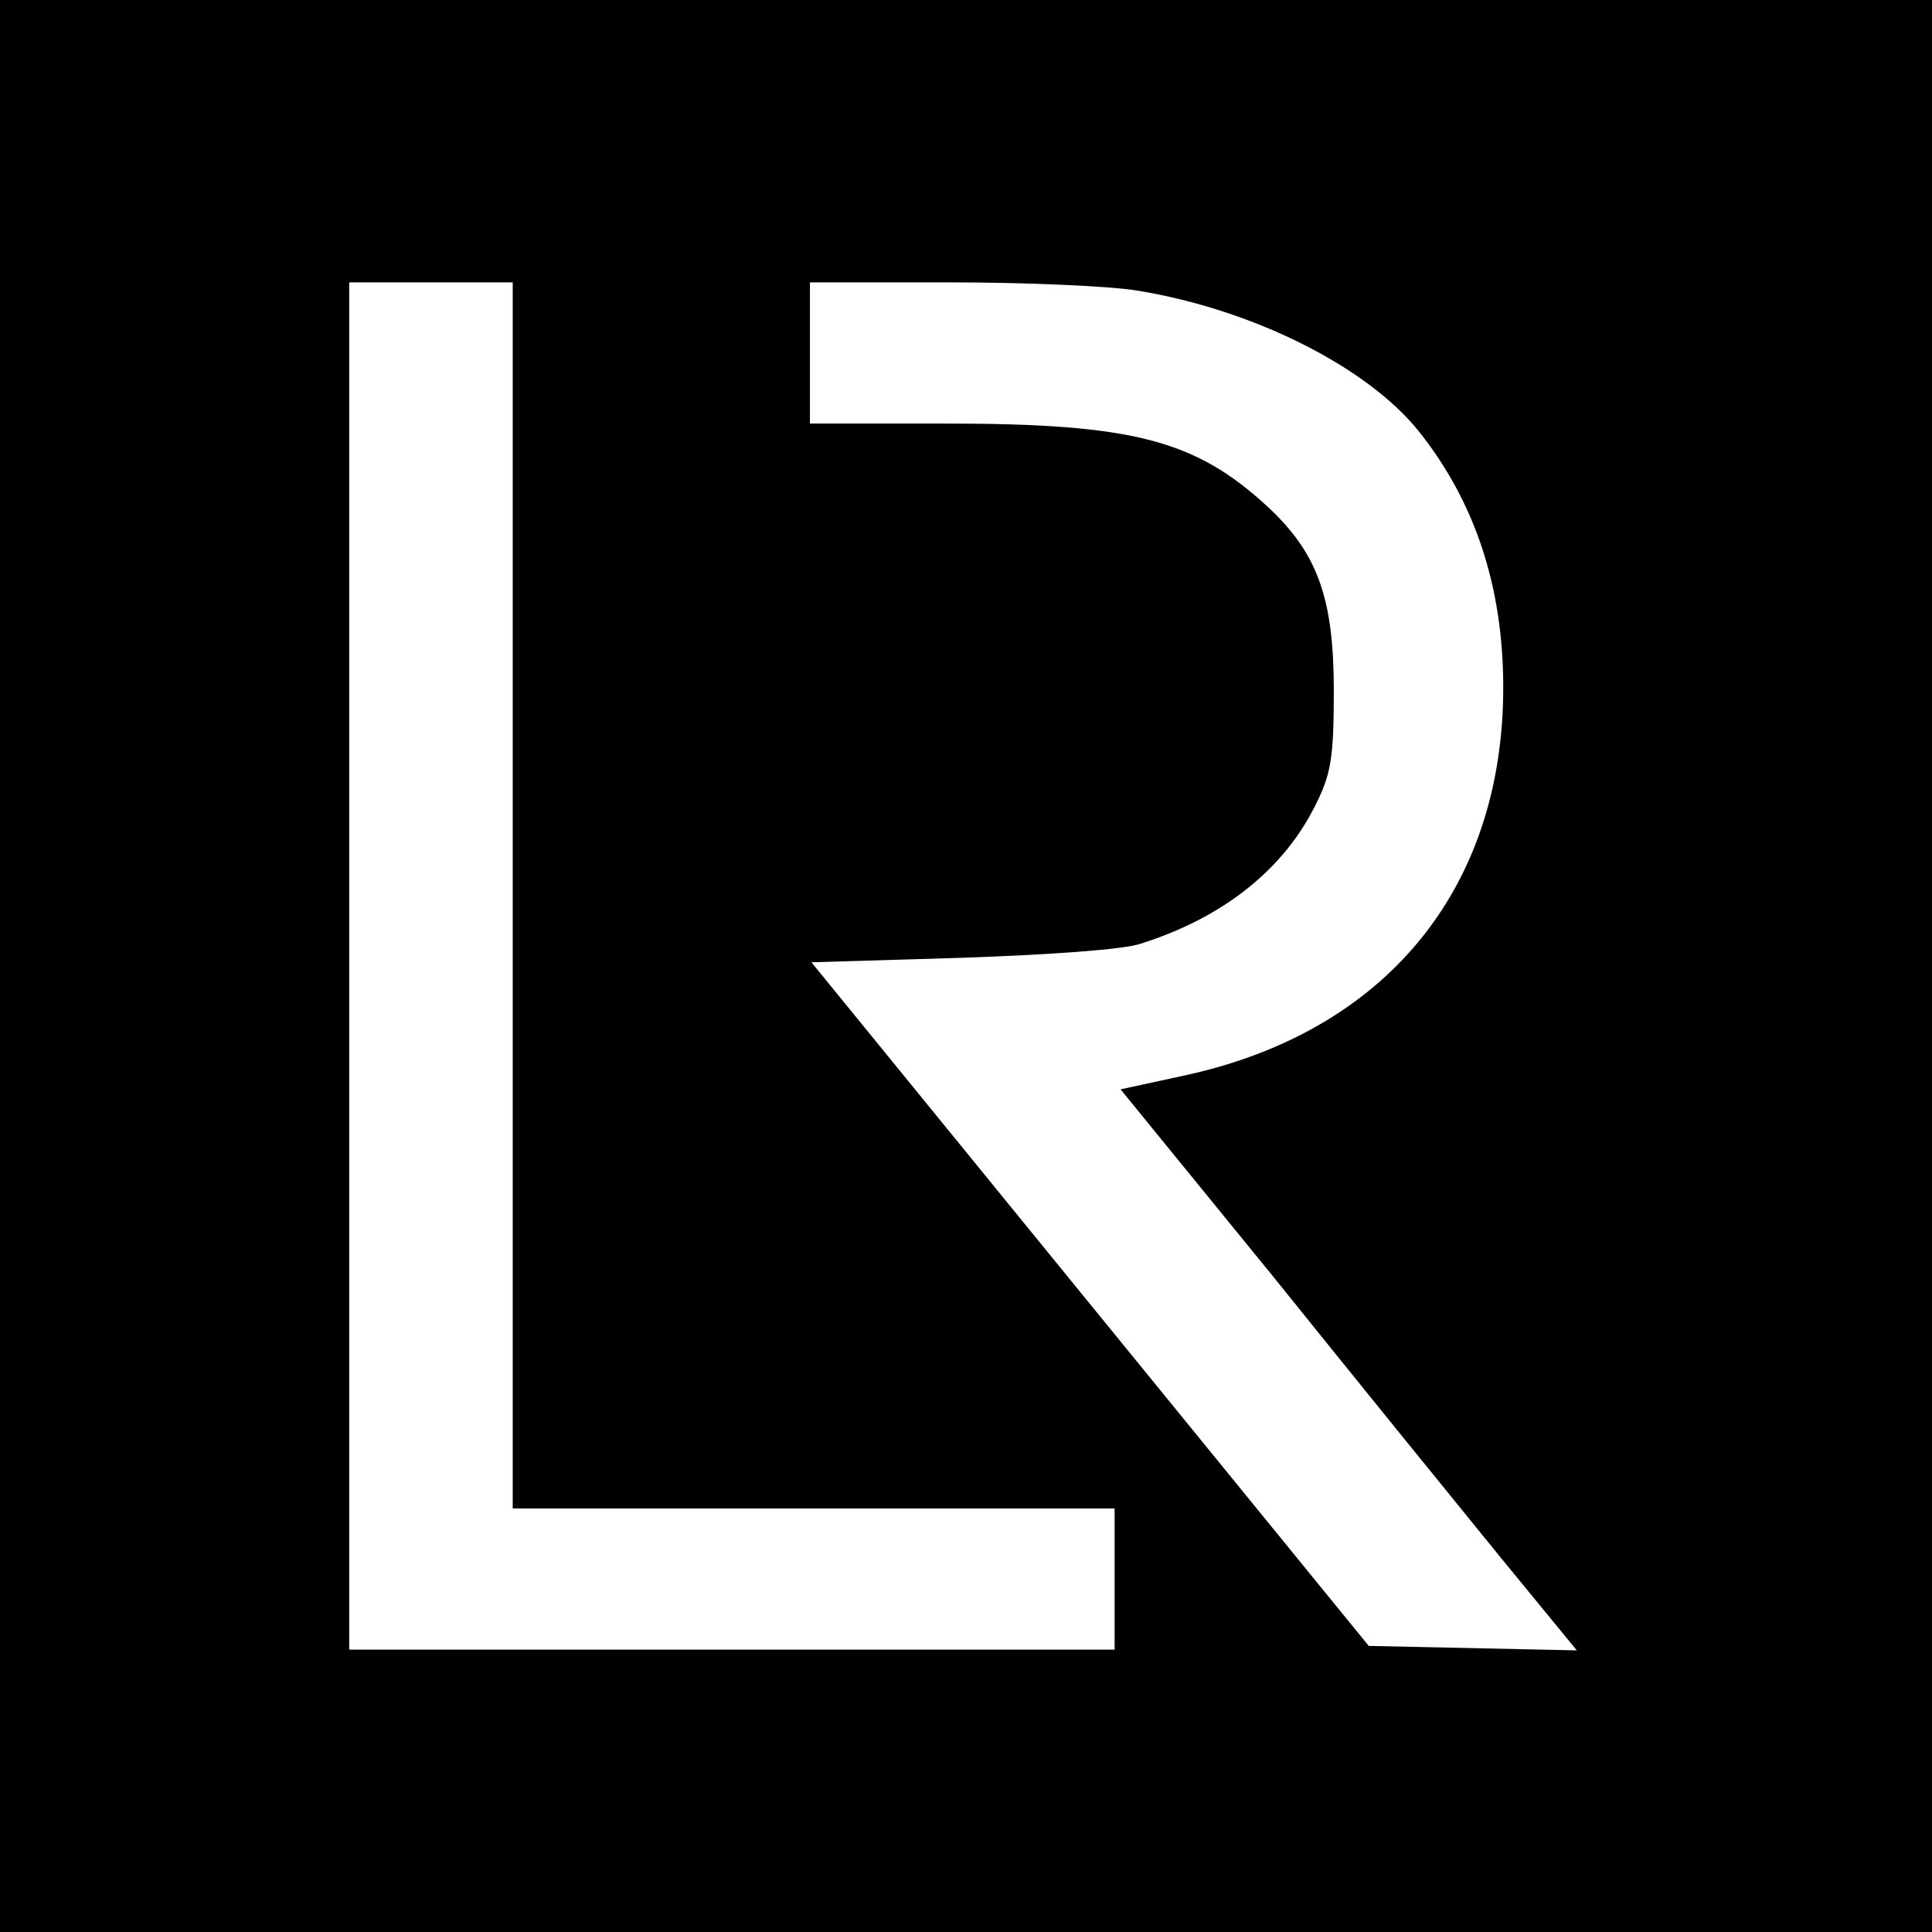
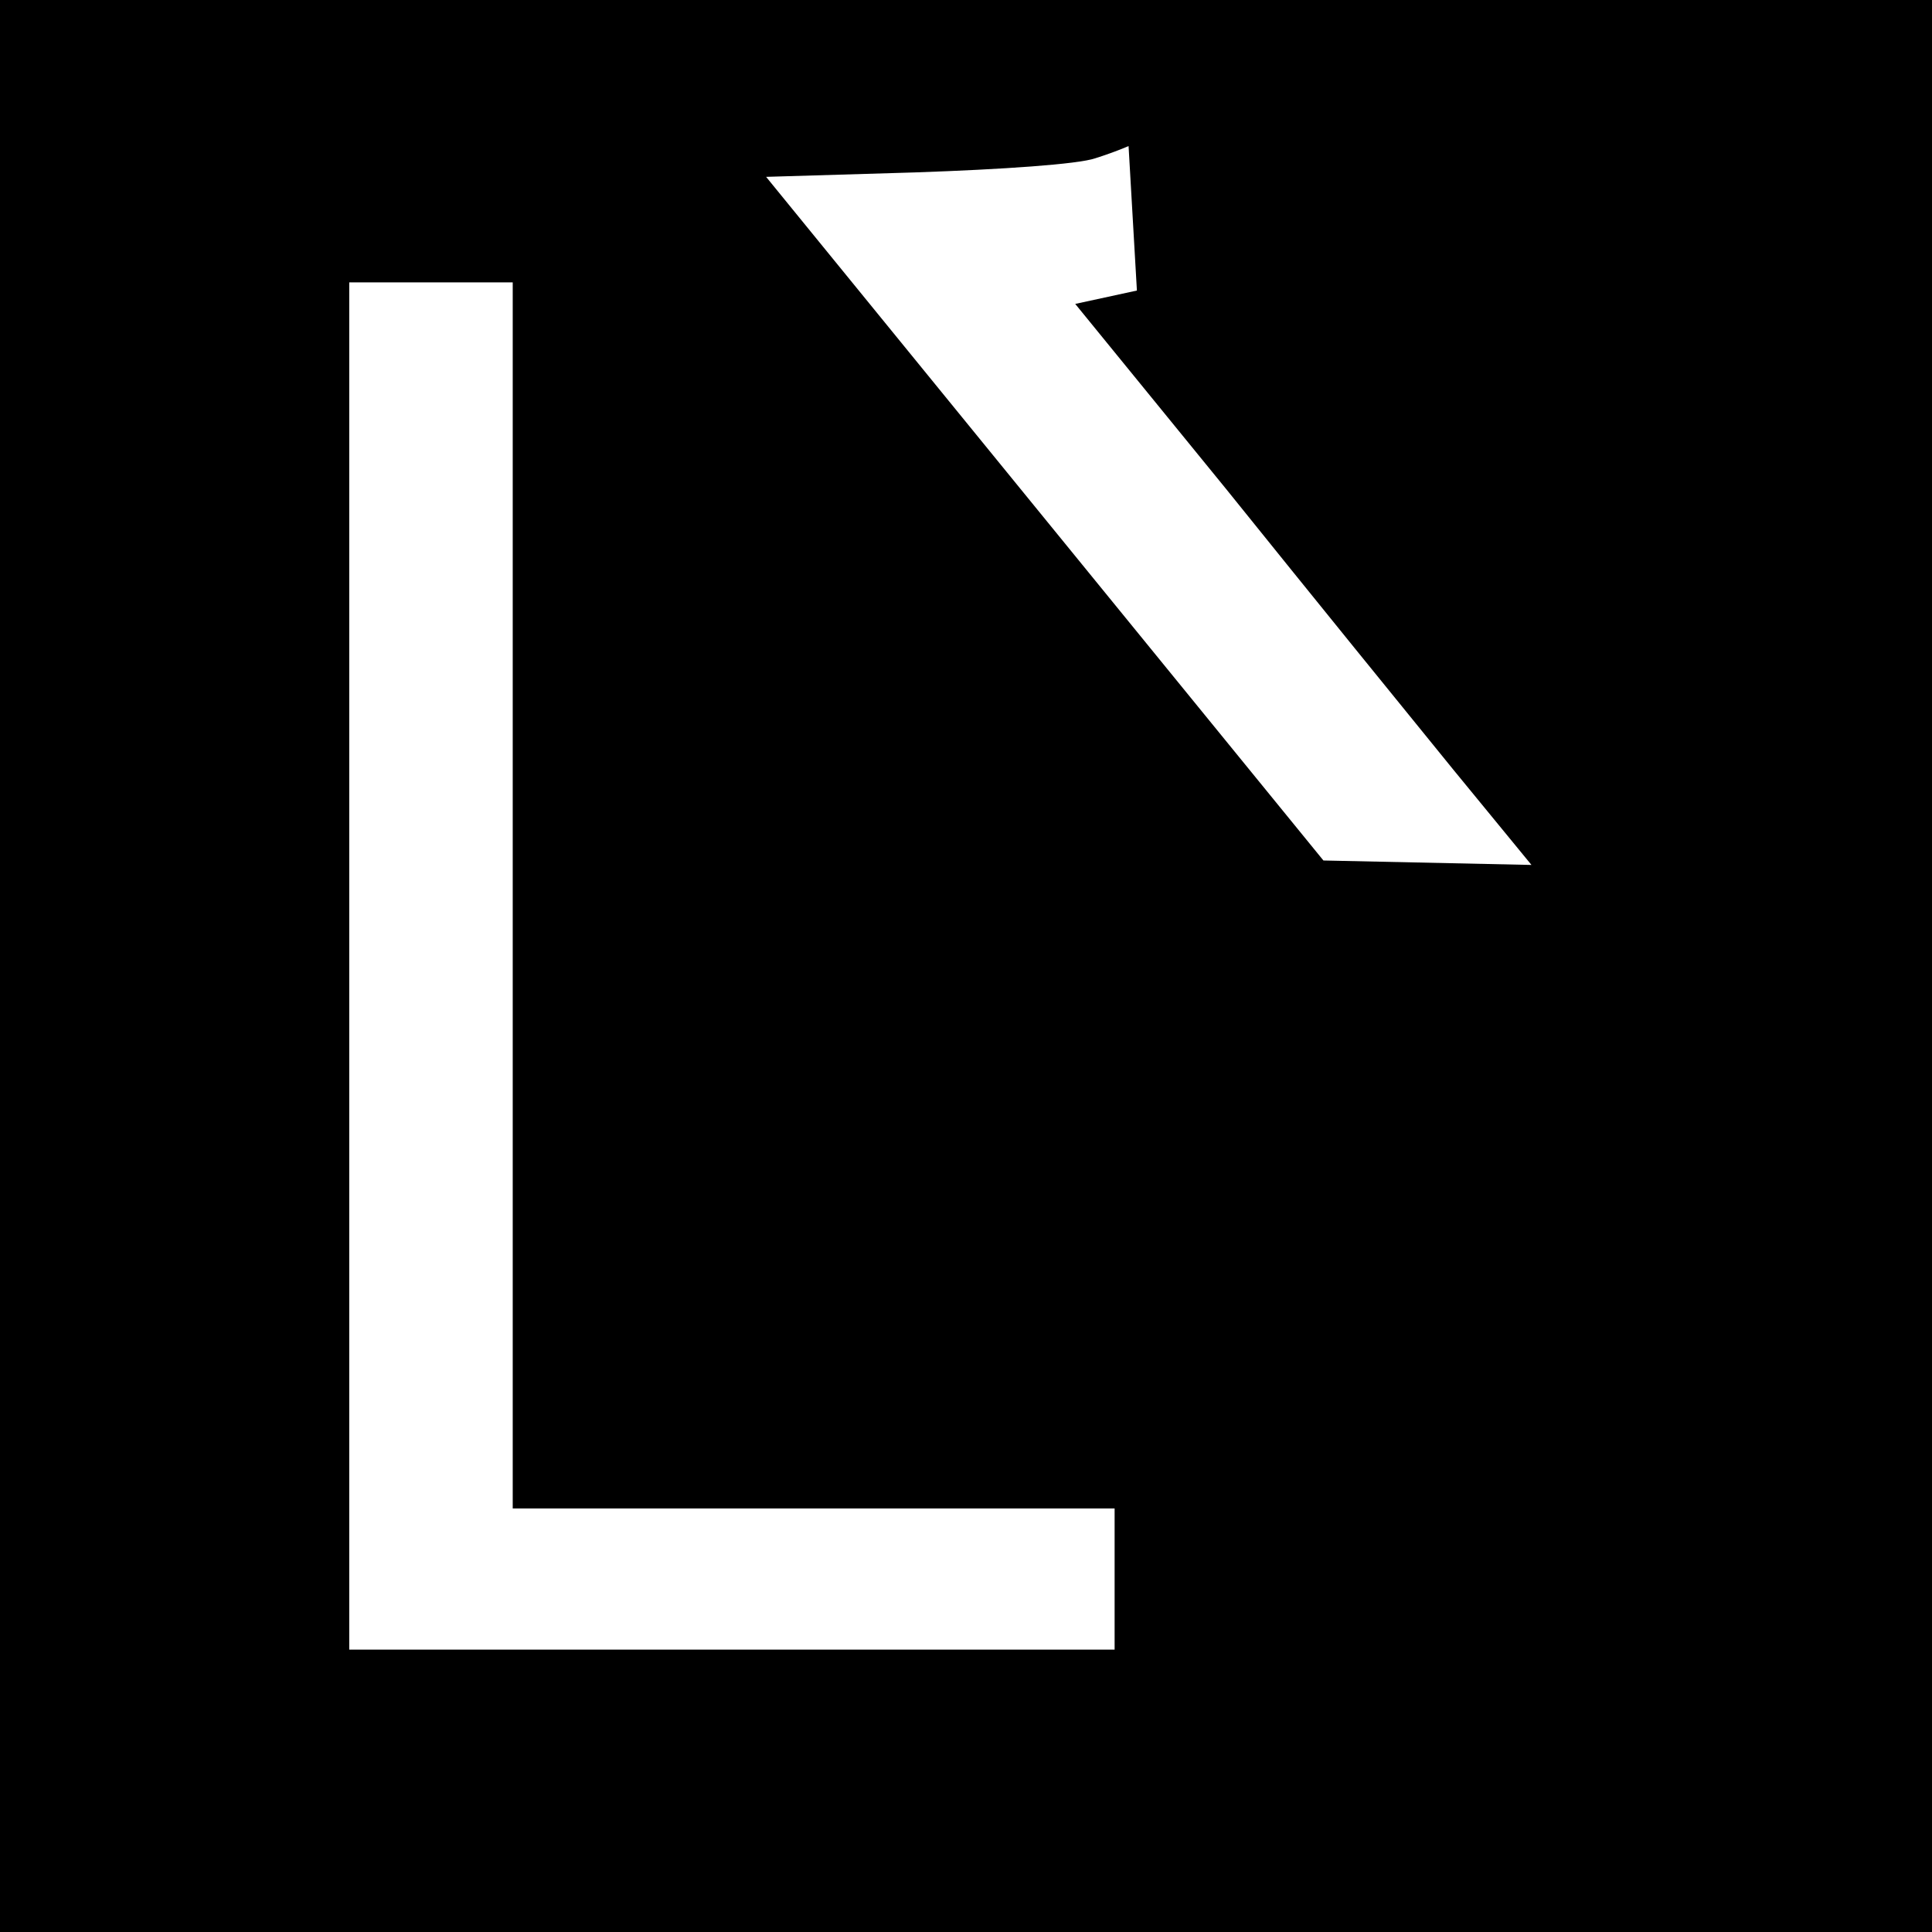
<svg xmlns="http://www.w3.org/2000/svg" version="1.0" width="260pt" height="260pt" viewBox="0 0 260 260" preserveAspectRatio="xMidYMid meet">
  <g transform="translate(0,260) scale(0.1,-0.1)" fill="#000000" stroke="none">
-     <path d="M0 1300 l0 -1300 1300 0 1300 0 0 1300 0 1300 -1300 0 -1300 0 0 -1300z m690 95 l0 -825 405 0 405 0 0 -95 0 -95 -515 0 -515 0 0 920 0 920 110 0 110 0 0 -825z m840 814 c155 -25 309 -102 379 -189 76 -95 114 -210 114 -345 0 -272 -159 -465 -432 -523 l-83 -18 203 -249 c111 -138 249 -308 306 -378 l105 -128 -140 3 -140 3 -375 460 -375 460 201 6 c117 4 219 11 242 19 111 35 193 100 236 188 20 40 24 62 24 152 0 126 -22 186 -90 249 -97 89 -181 111 -432 111 l-183 0 0 95 0 95 188 0 c103 0 216 -5 252 -11z" />
+     <path d="M0 1300 l0 -1300 1300 0 1300 0 0 1300 0 1300 -1300 0 -1300 0 0 -1300z m690 95 l0 -825 405 0 405 0 0 -95 0 -95 -515 0 -515 0 0 920 0 920 110 0 110 0 0 -825z m840 814 l-83 -18 203 -249 c111 -138 249 -308 306 -378 l105 -128 -140 3 -140 3 -375 460 -375 460 201 6 c117 4 219 11 242 19 111 35 193 100 236 188 20 40 24 62 24 152 0 126 -22 186 -90 249 -97 89 -181 111 -432 111 l-183 0 0 95 0 95 188 0 c103 0 216 -5 252 -11z" />
  </g>
</svg>